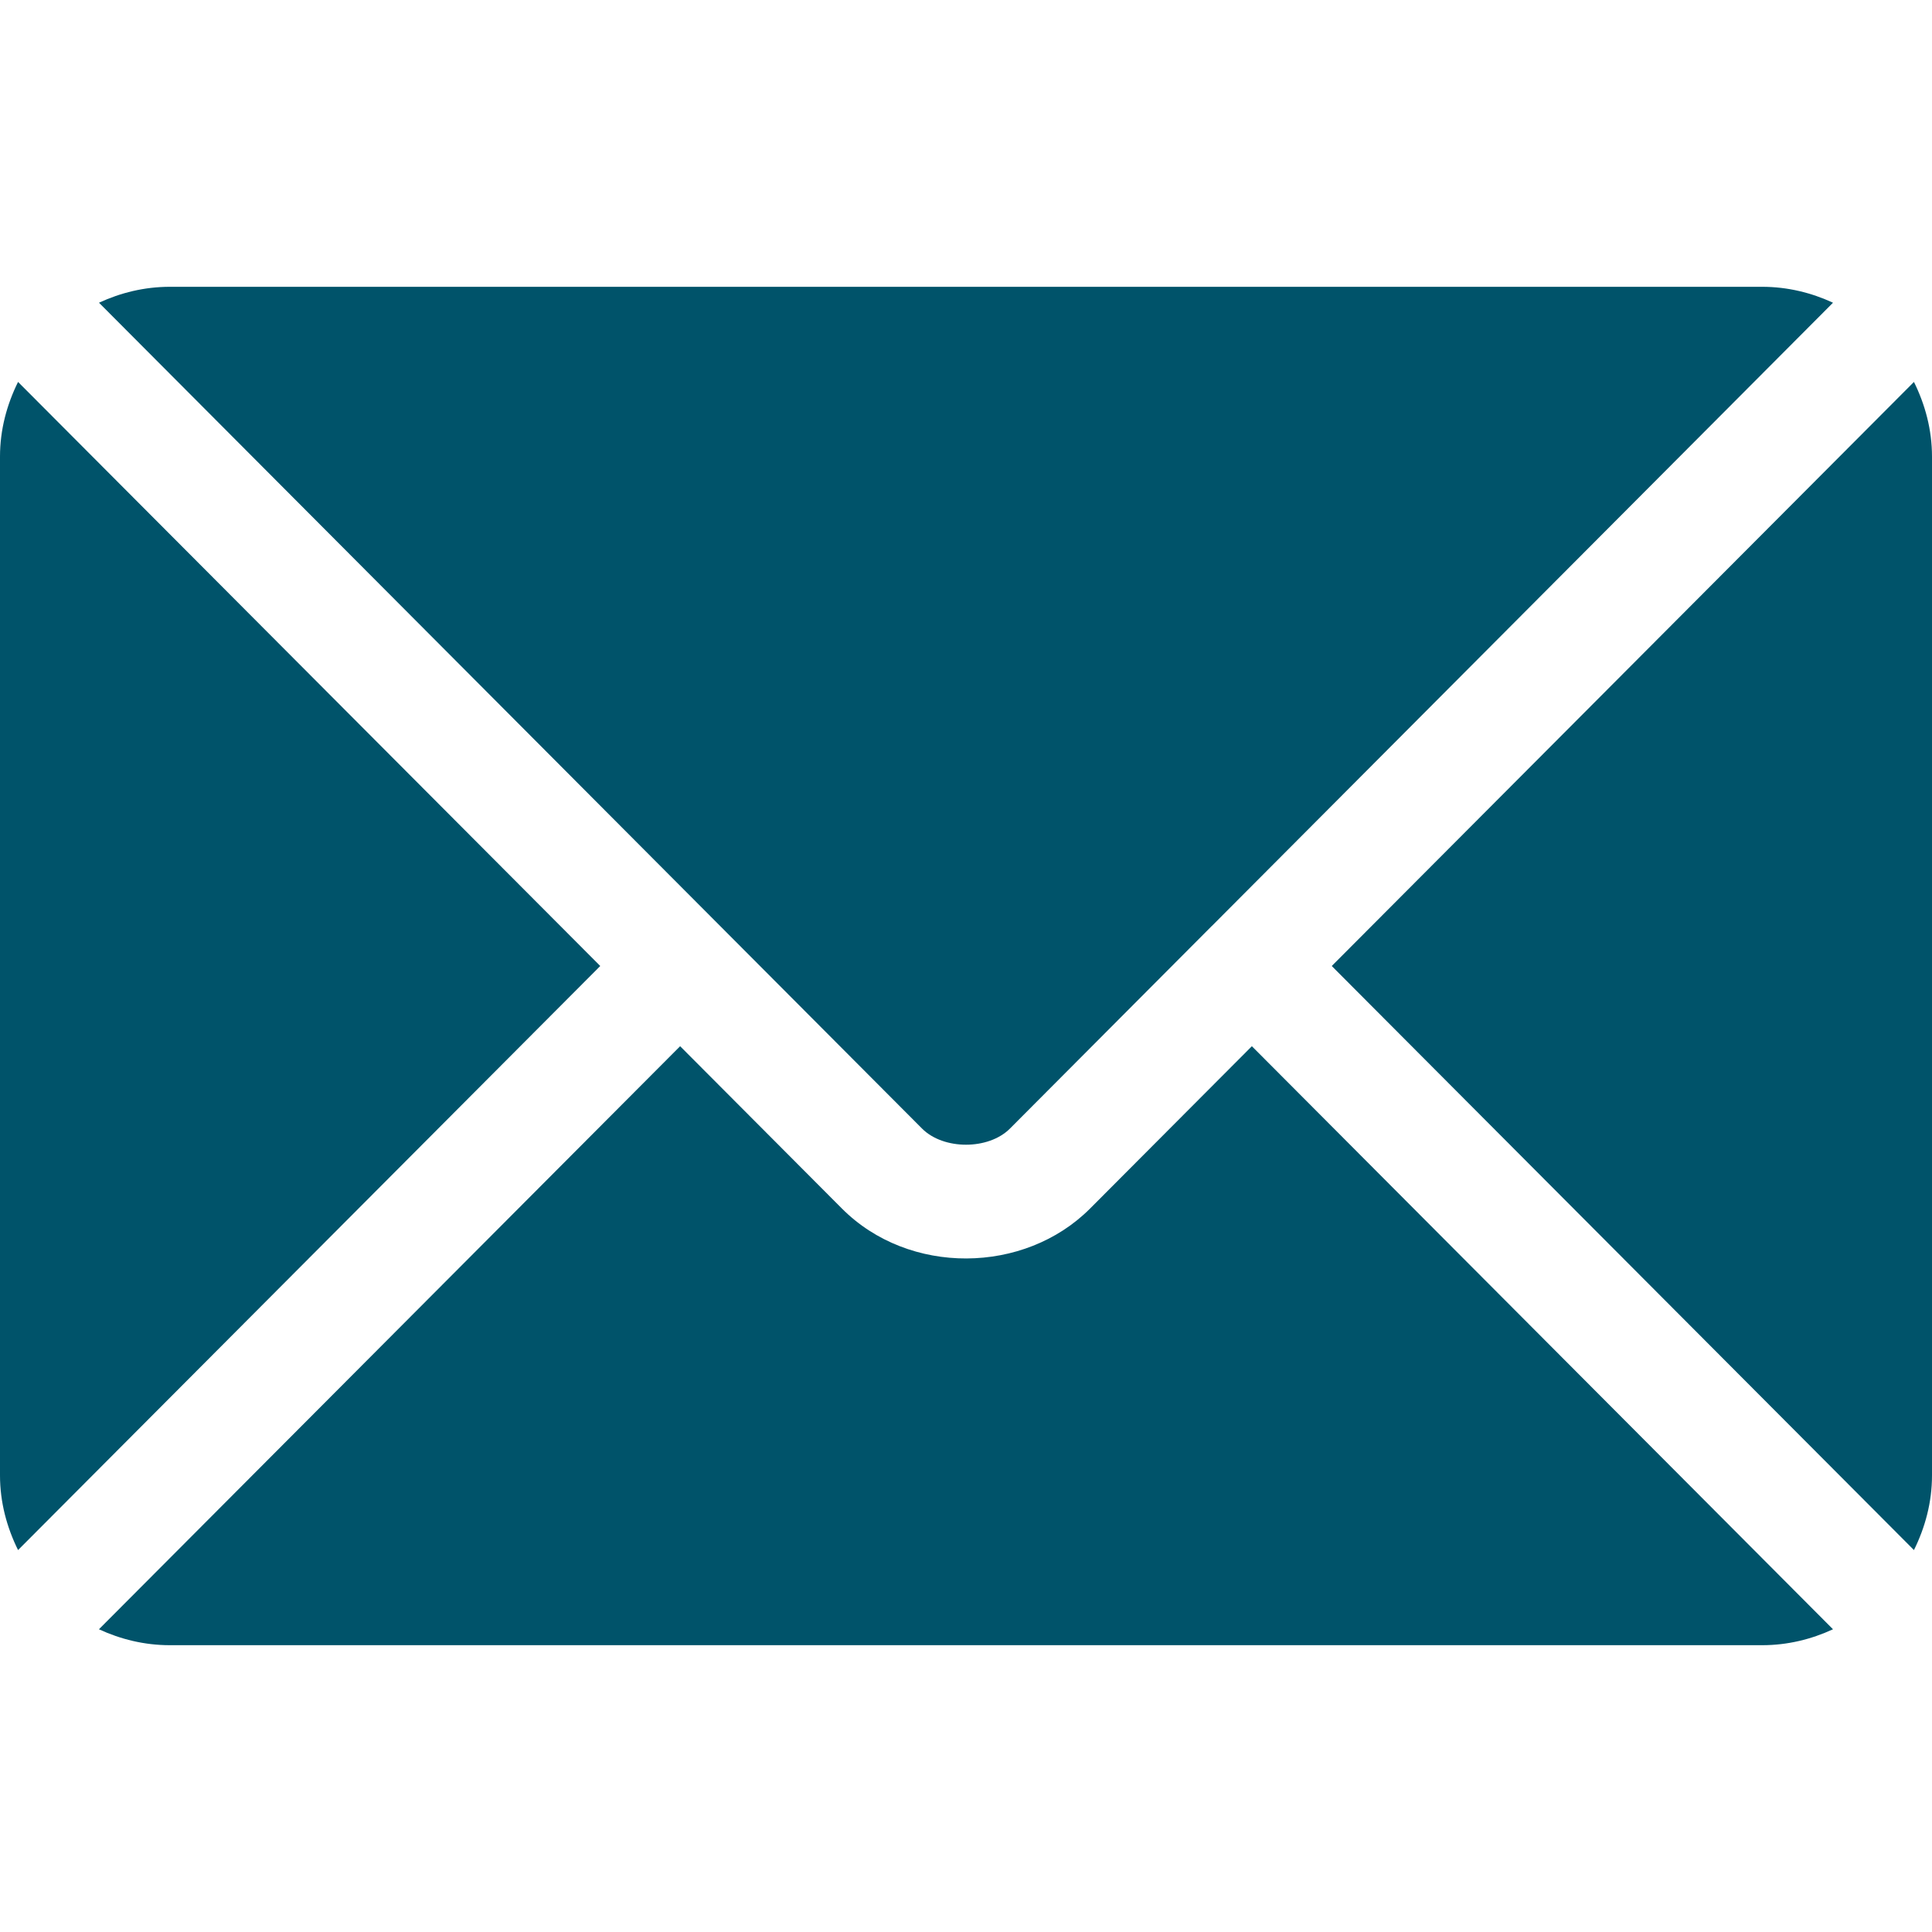
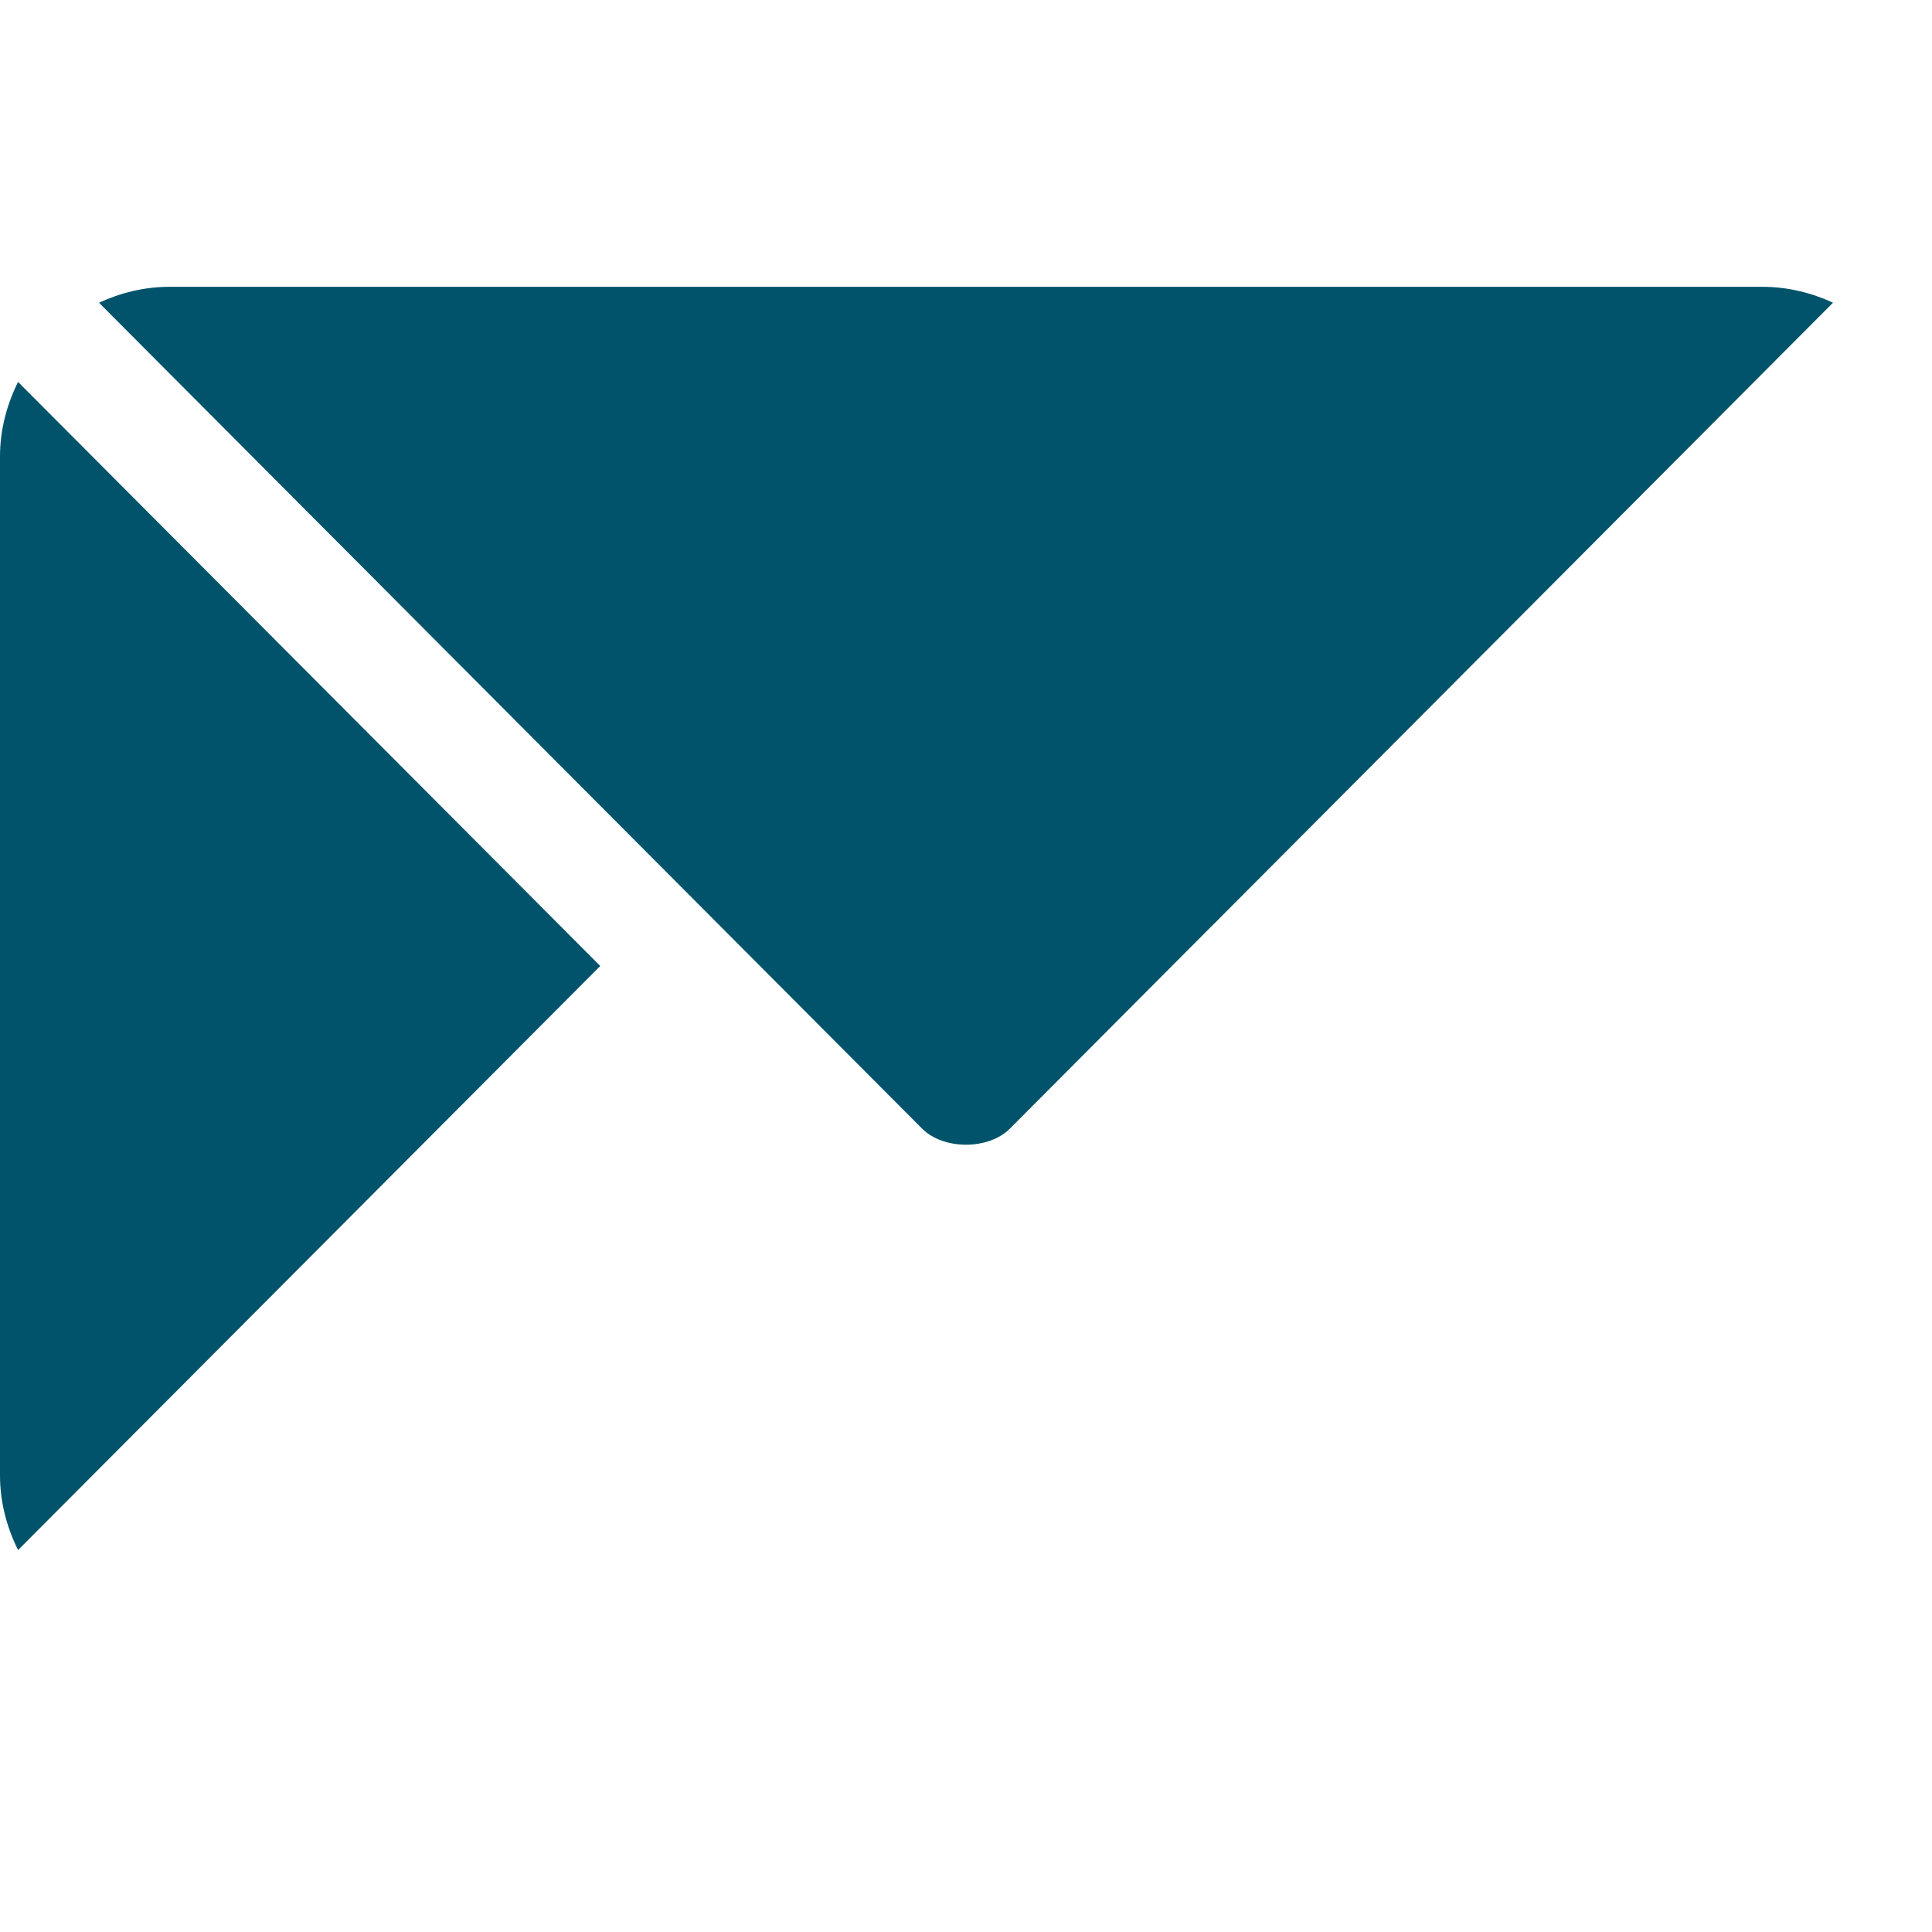
<svg xmlns="http://www.w3.org/2000/svg" width="29" height="29" viewBox="0 0 29 29" fill="none">
-   <path d="M18.791 15.704L16.362 18.141C15.377 19.129 13.644 19.15 12.638 18.141L10.209 15.704L1.485 24.456C1.81 24.606 2.168 24.695 2.549 24.695H26.451C26.832 24.695 27.19 24.606 27.514 24.456L18.791 15.704Z" fill="#00536A" />
  <path d="M26.451 4.305H2.549C2.168 4.305 1.81 4.394 1.486 4.544L10.807 13.897C10.808 13.898 10.809 13.898 10.809 13.899C10.81 13.899 10.81 13.9 10.81 13.9L13.841 16.941C14.163 17.263 14.837 17.263 15.159 16.941L18.189 13.9C18.189 13.9 18.19 13.899 18.191 13.899C18.191 13.899 18.192 13.898 18.193 13.897L27.514 4.544C27.19 4.394 26.832 4.305 26.451 4.305Z" fill="#00536A" />
  <path d="M0.271 5.733C0.103 6.072 0 6.45 0 6.853V22.146C0 22.55 0.103 22.927 0.271 23.267L9.01 14.5L0.271 5.733Z" fill="#00536A" />
-   <path d="M28.729 5.733L19.99 14.5L28.729 23.267C28.897 22.928 29 22.551 29 22.147V6.854C29 6.45 28.897 6.072 28.729 5.733Z" fill="#00536A" />
</svg>